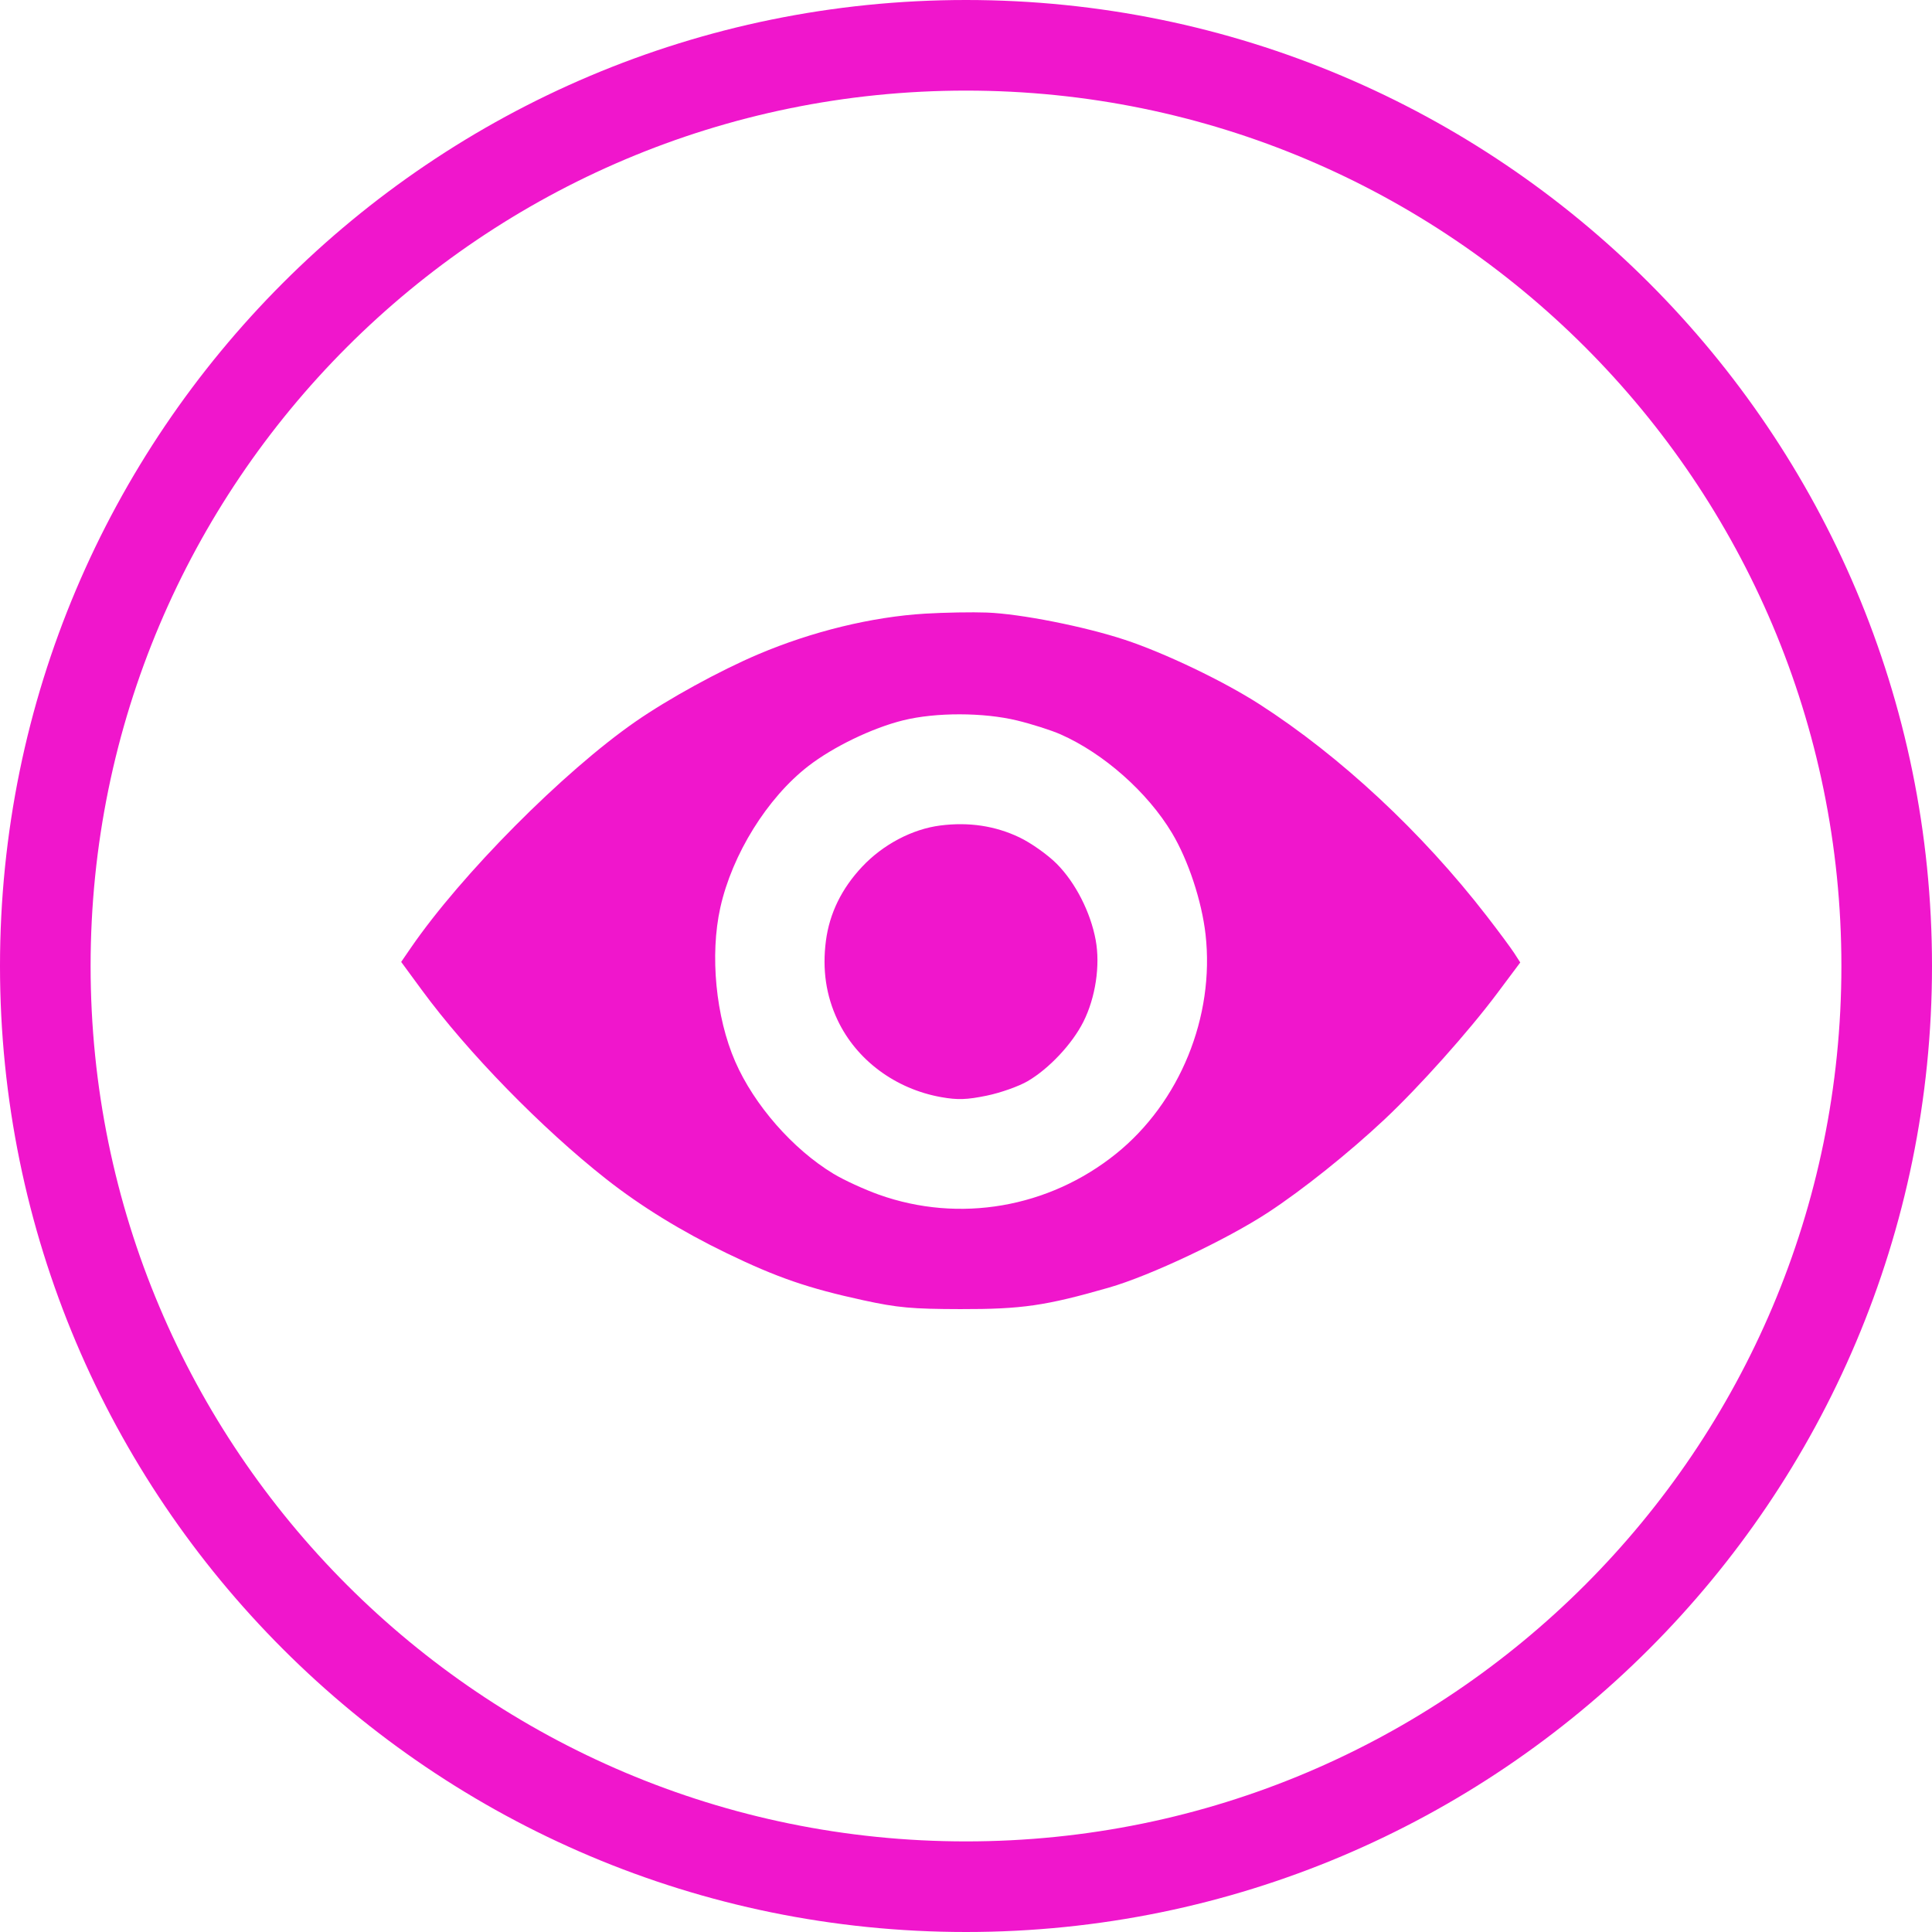
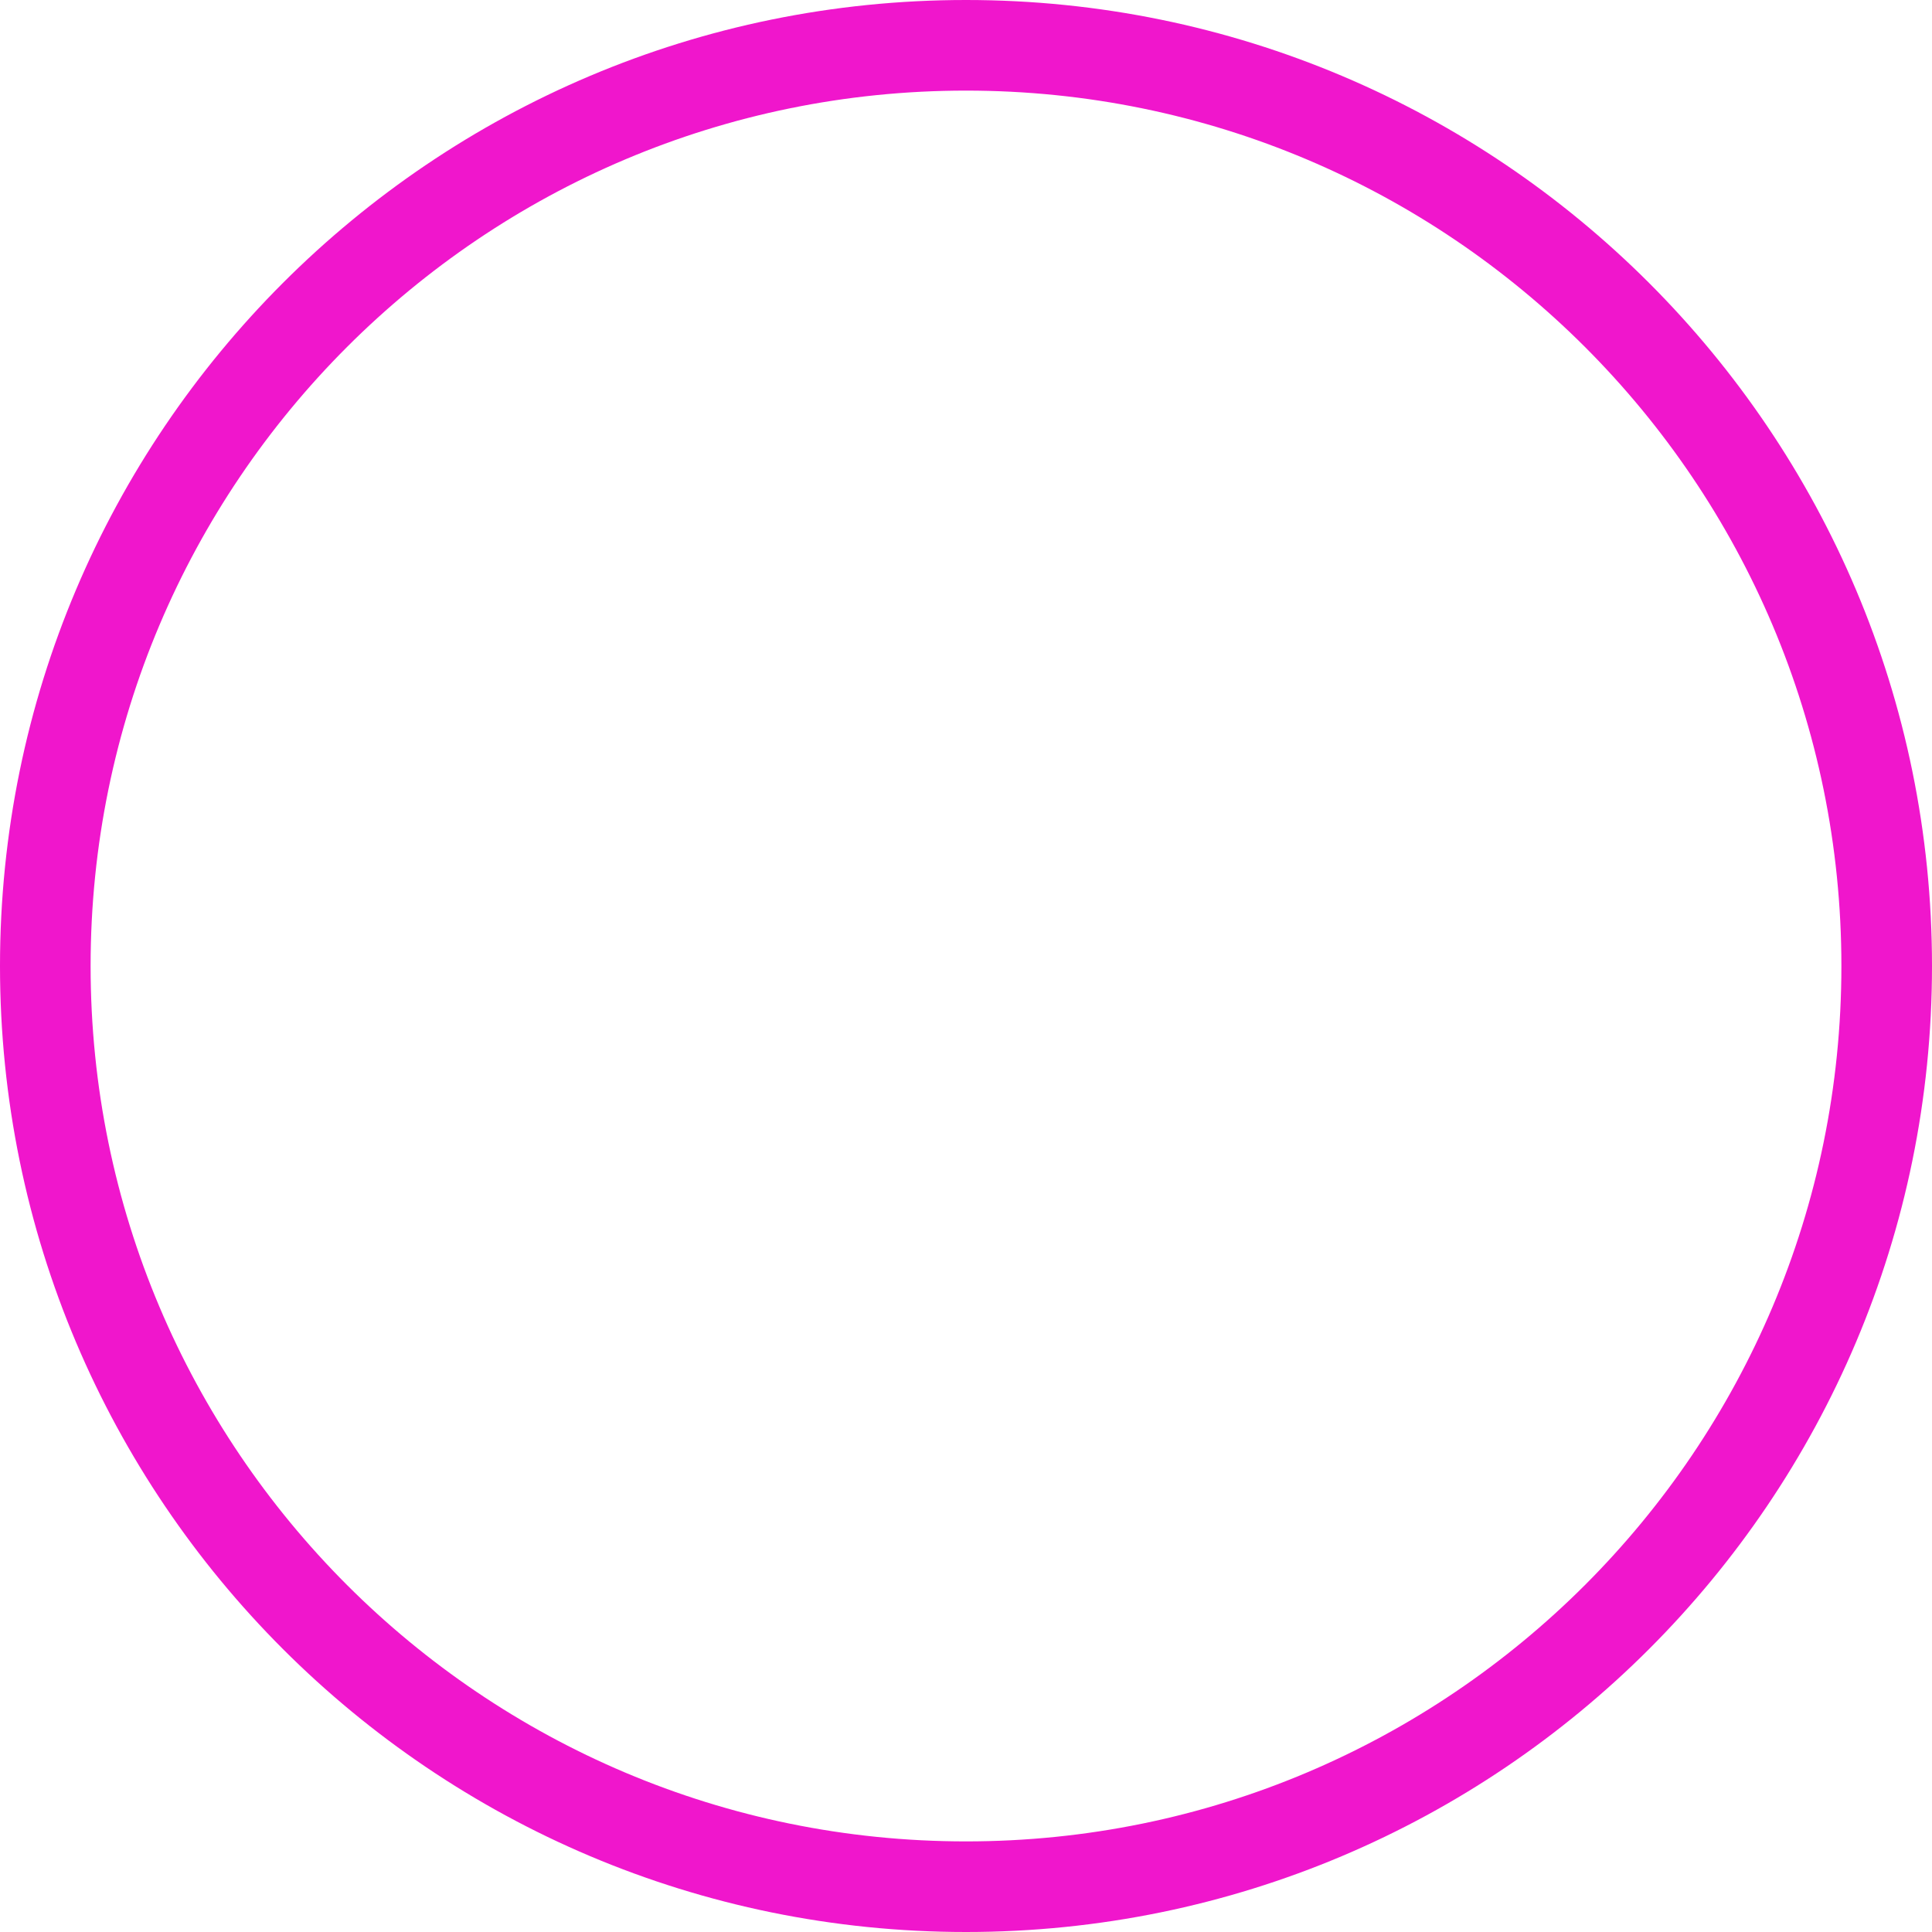
<svg xmlns="http://www.w3.org/2000/svg" width="183" height="183" viewBox="0 0 183 183" fill="none">
  <path d="M183 91.5C183 142.034 142.034 183 91.5 183C40.966 183 0 142.034 0 91.5C0 40.966 40.966 0 91.5 0C142.034 0 183 40.966 183 91.5ZM8.582 91.5C8.582 137.294 45.706 174.418 91.5 174.418C137.294 174.418 174.418 137.294 174.418 91.5C174.418 45.706 137.294 8.582 91.5 8.582C45.706 8.582 8.582 45.706 8.582 91.5Z" fill="#F016CC" />
-   <path fill-rule="evenodd" clip-rule="evenodd" d="M87.641 58.124C82.602 58.425 76.938 59.803 71.83 61.971C68.179 63.52 63.306 66.193 60.192 68.354C53.347 73.104 43.685 82.834 38.911 89.786L38 91.113L39.944 93.761C44.278 99.668 51.324 106.891 57.447 111.703C60.713 114.27 64.569 116.641 68.826 118.7C73.611 121.014 76.543 122.024 81.791 123.165C85.018 123.866 86.388 123.991 90.961 124C96.788 124.011 99.032 123.686 105.032 121.964C108.927 120.845 116.195 117.414 120.12 114.841C123.403 112.688 127.753 109.211 131.145 106.028C134.418 102.956 139.098 97.72 141.801 94.106L144 91.166L143.436 90.29C143.126 89.808 141.945 88.214 140.811 86.749C134.688 78.831 126.941 71.617 119.276 66.693C115.868 64.504 110.317 61.848 106.548 60.603C102.719 59.338 96.677 58.143 93.49 58.022C92.099 57.969 89.467 58.015 87.641 58.124ZM96.336 68.244C97.728 68.581 99.577 69.171 100.447 69.554C104.544 71.361 108.7 75.04 111.016 78.911C112.553 81.481 113.833 85.35 114.19 88.506C115.07 96.302 111.75 104.435 105.702 109.294C99.332 114.411 90.868 115.871 83.26 113.163C81.873 112.669 79.928 111.775 78.939 111.176C75.09 108.846 71.433 104.667 69.636 100.545C67.798 96.328 67.231 90.467 68.227 85.977C69.347 80.931 72.675 75.573 76.56 72.567C78.924 70.737 82.618 68.955 85.551 68.229C88.638 67.466 93.15 67.472 96.336 68.244ZM89.064 78.192C86.409 78.531 83.644 79.989 81.666 82.092C79.719 84.163 78.572 86.51 78.231 89.116C77.877 91.826 78.24 94.298 79.333 96.616C81.12 100.408 84.814 103.154 89.163 103.924C90.701 104.197 91.582 104.168 93.461 103.782C94.761 103.516 96.509 102.896 97.346 102.406C99.374 101.217 101.562 98.884 102.617 96.787C103.765 94.506 104.227 91.45 103.786 89.053C103.299 86.404 101.871 83.607 100.093 81.818C99.244 80.965 97.655 79.839 96.56 79.317C94.265 78.222 91.766 77.847 89.064 78.192Z" fill="#F016CC" />
</svg>